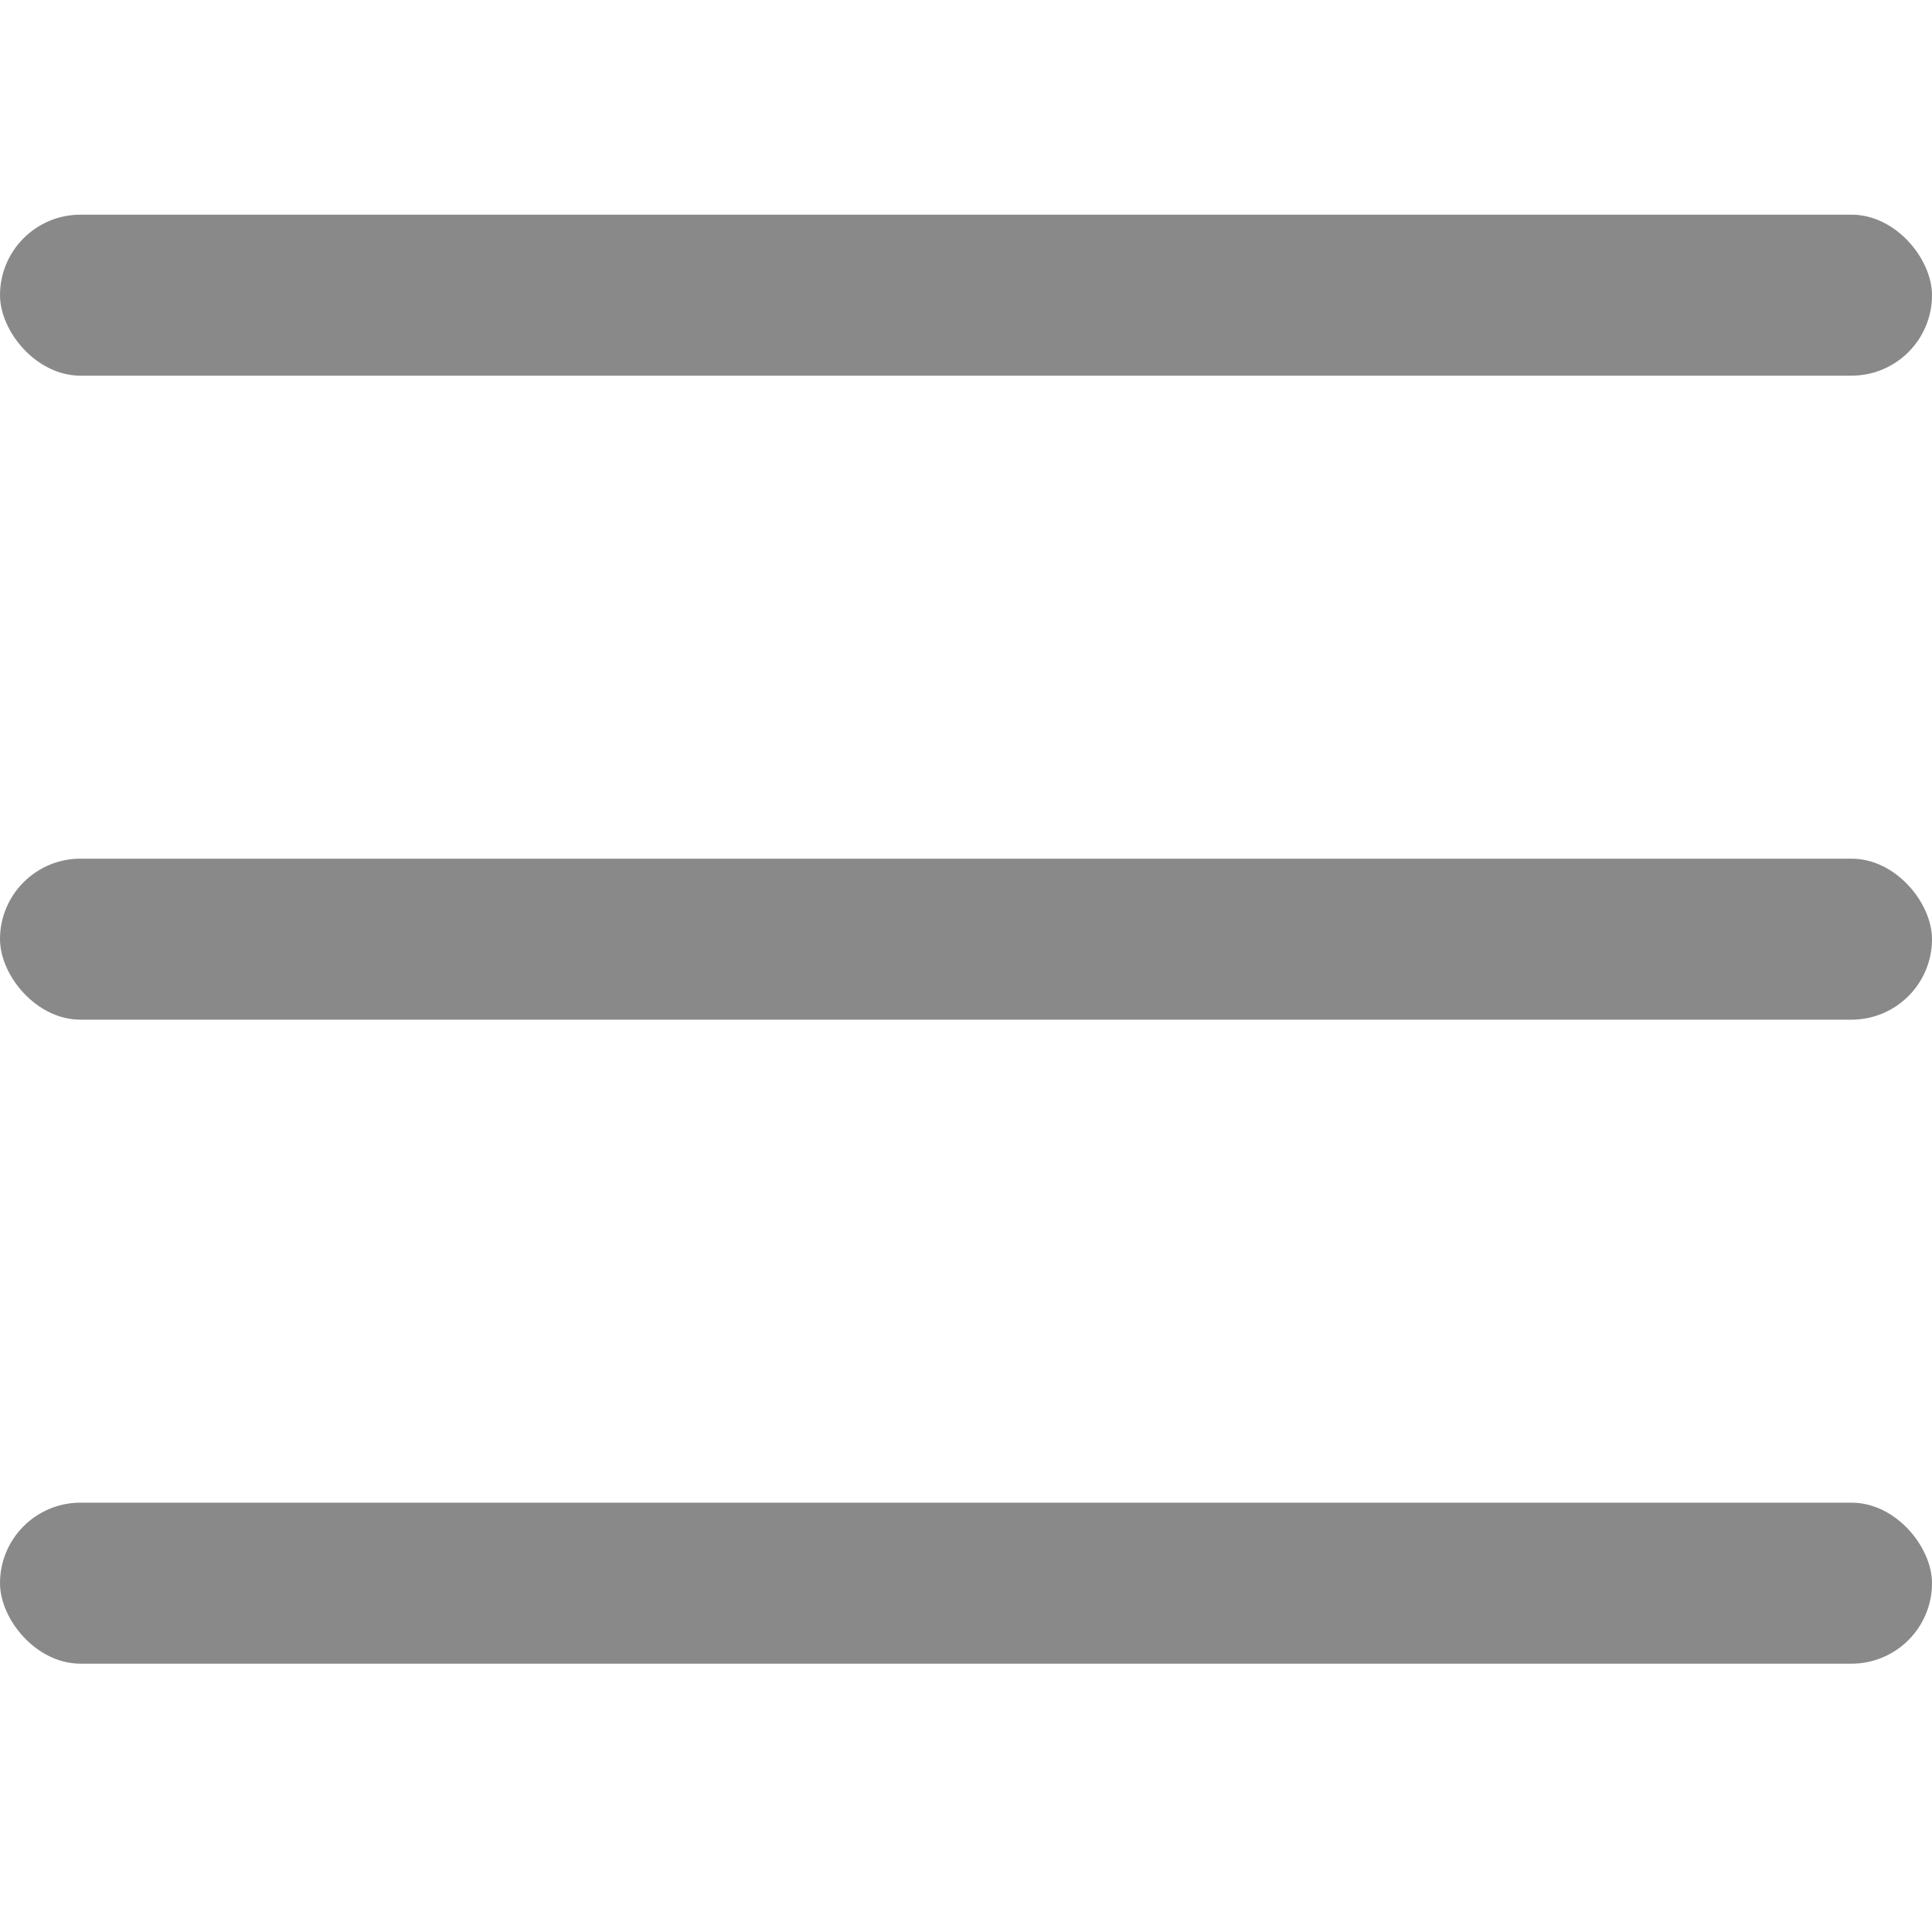
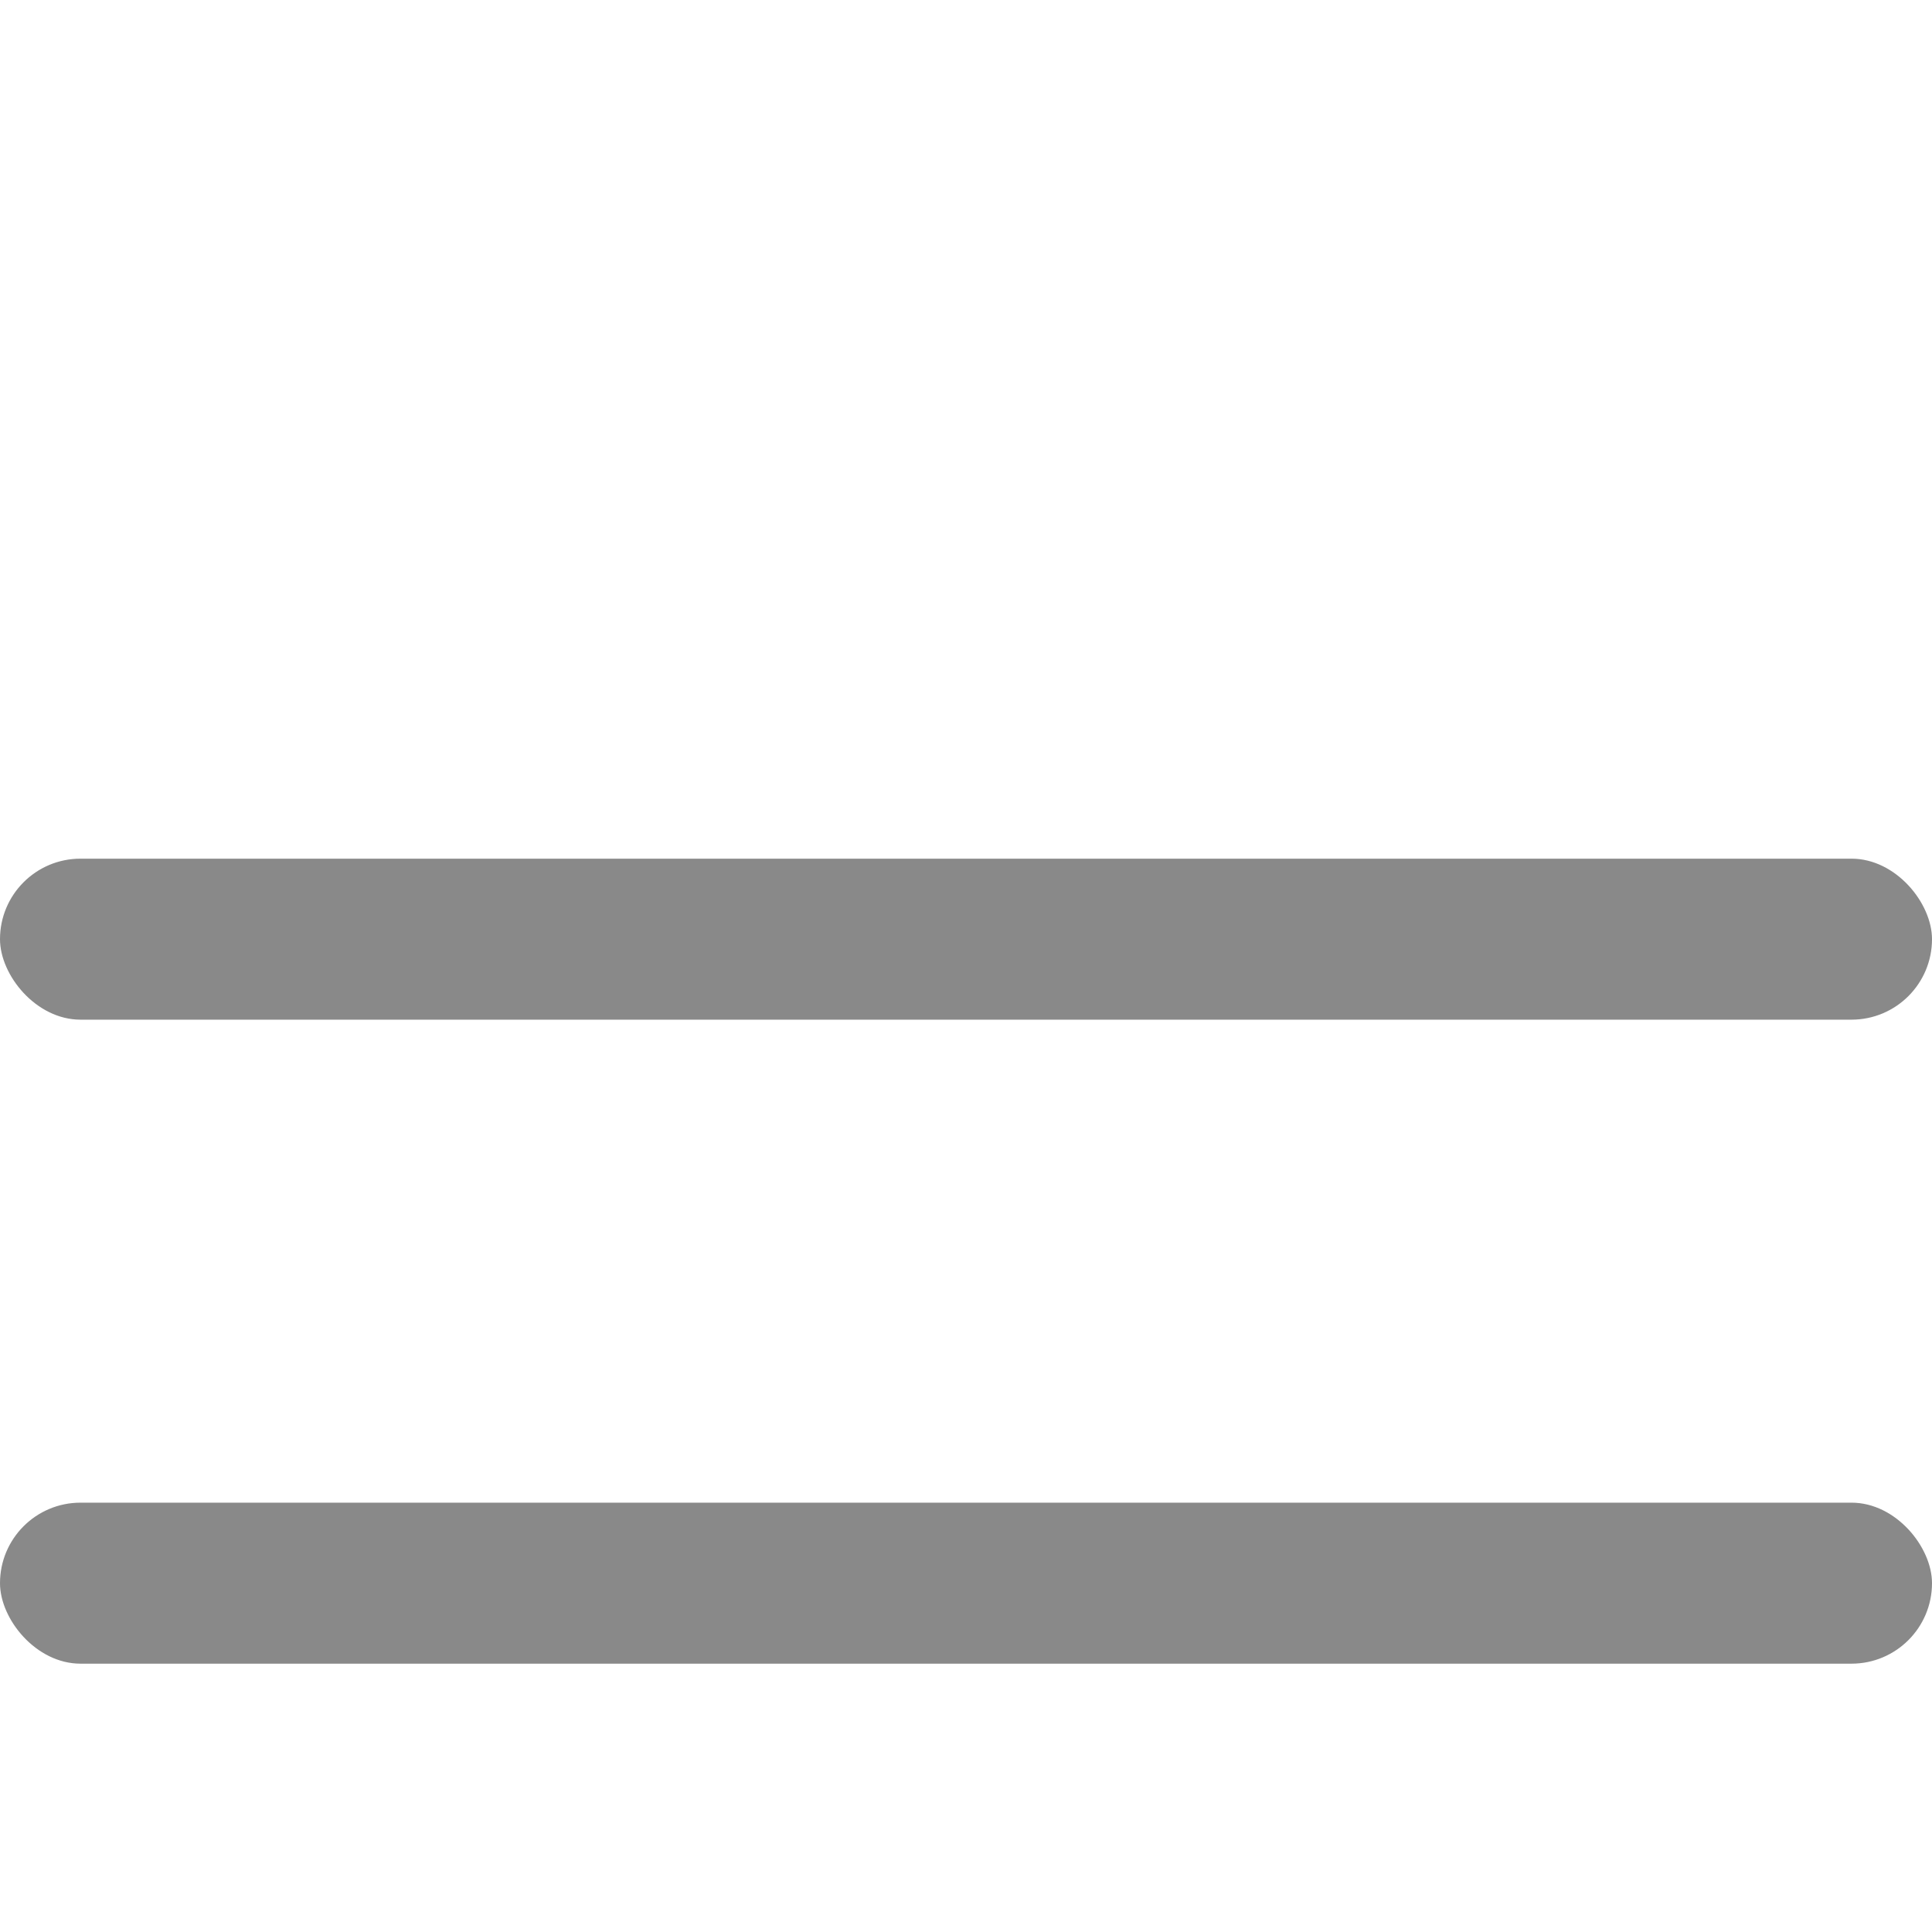
<svg xmlns="http://www.w3.org/2000/svg" width="36" height="36" viewBox="0 0 36 36" fill="none">
-   <rect y="4" width="36" height="3" rx="1.5" fill="#898989" />
  <rect y="16" width="36" height="3" rx="1.5" fill="#898989" />
  <rect y="28" width="36" height="3" rx="1.5" fill="#898989" />
</svg>